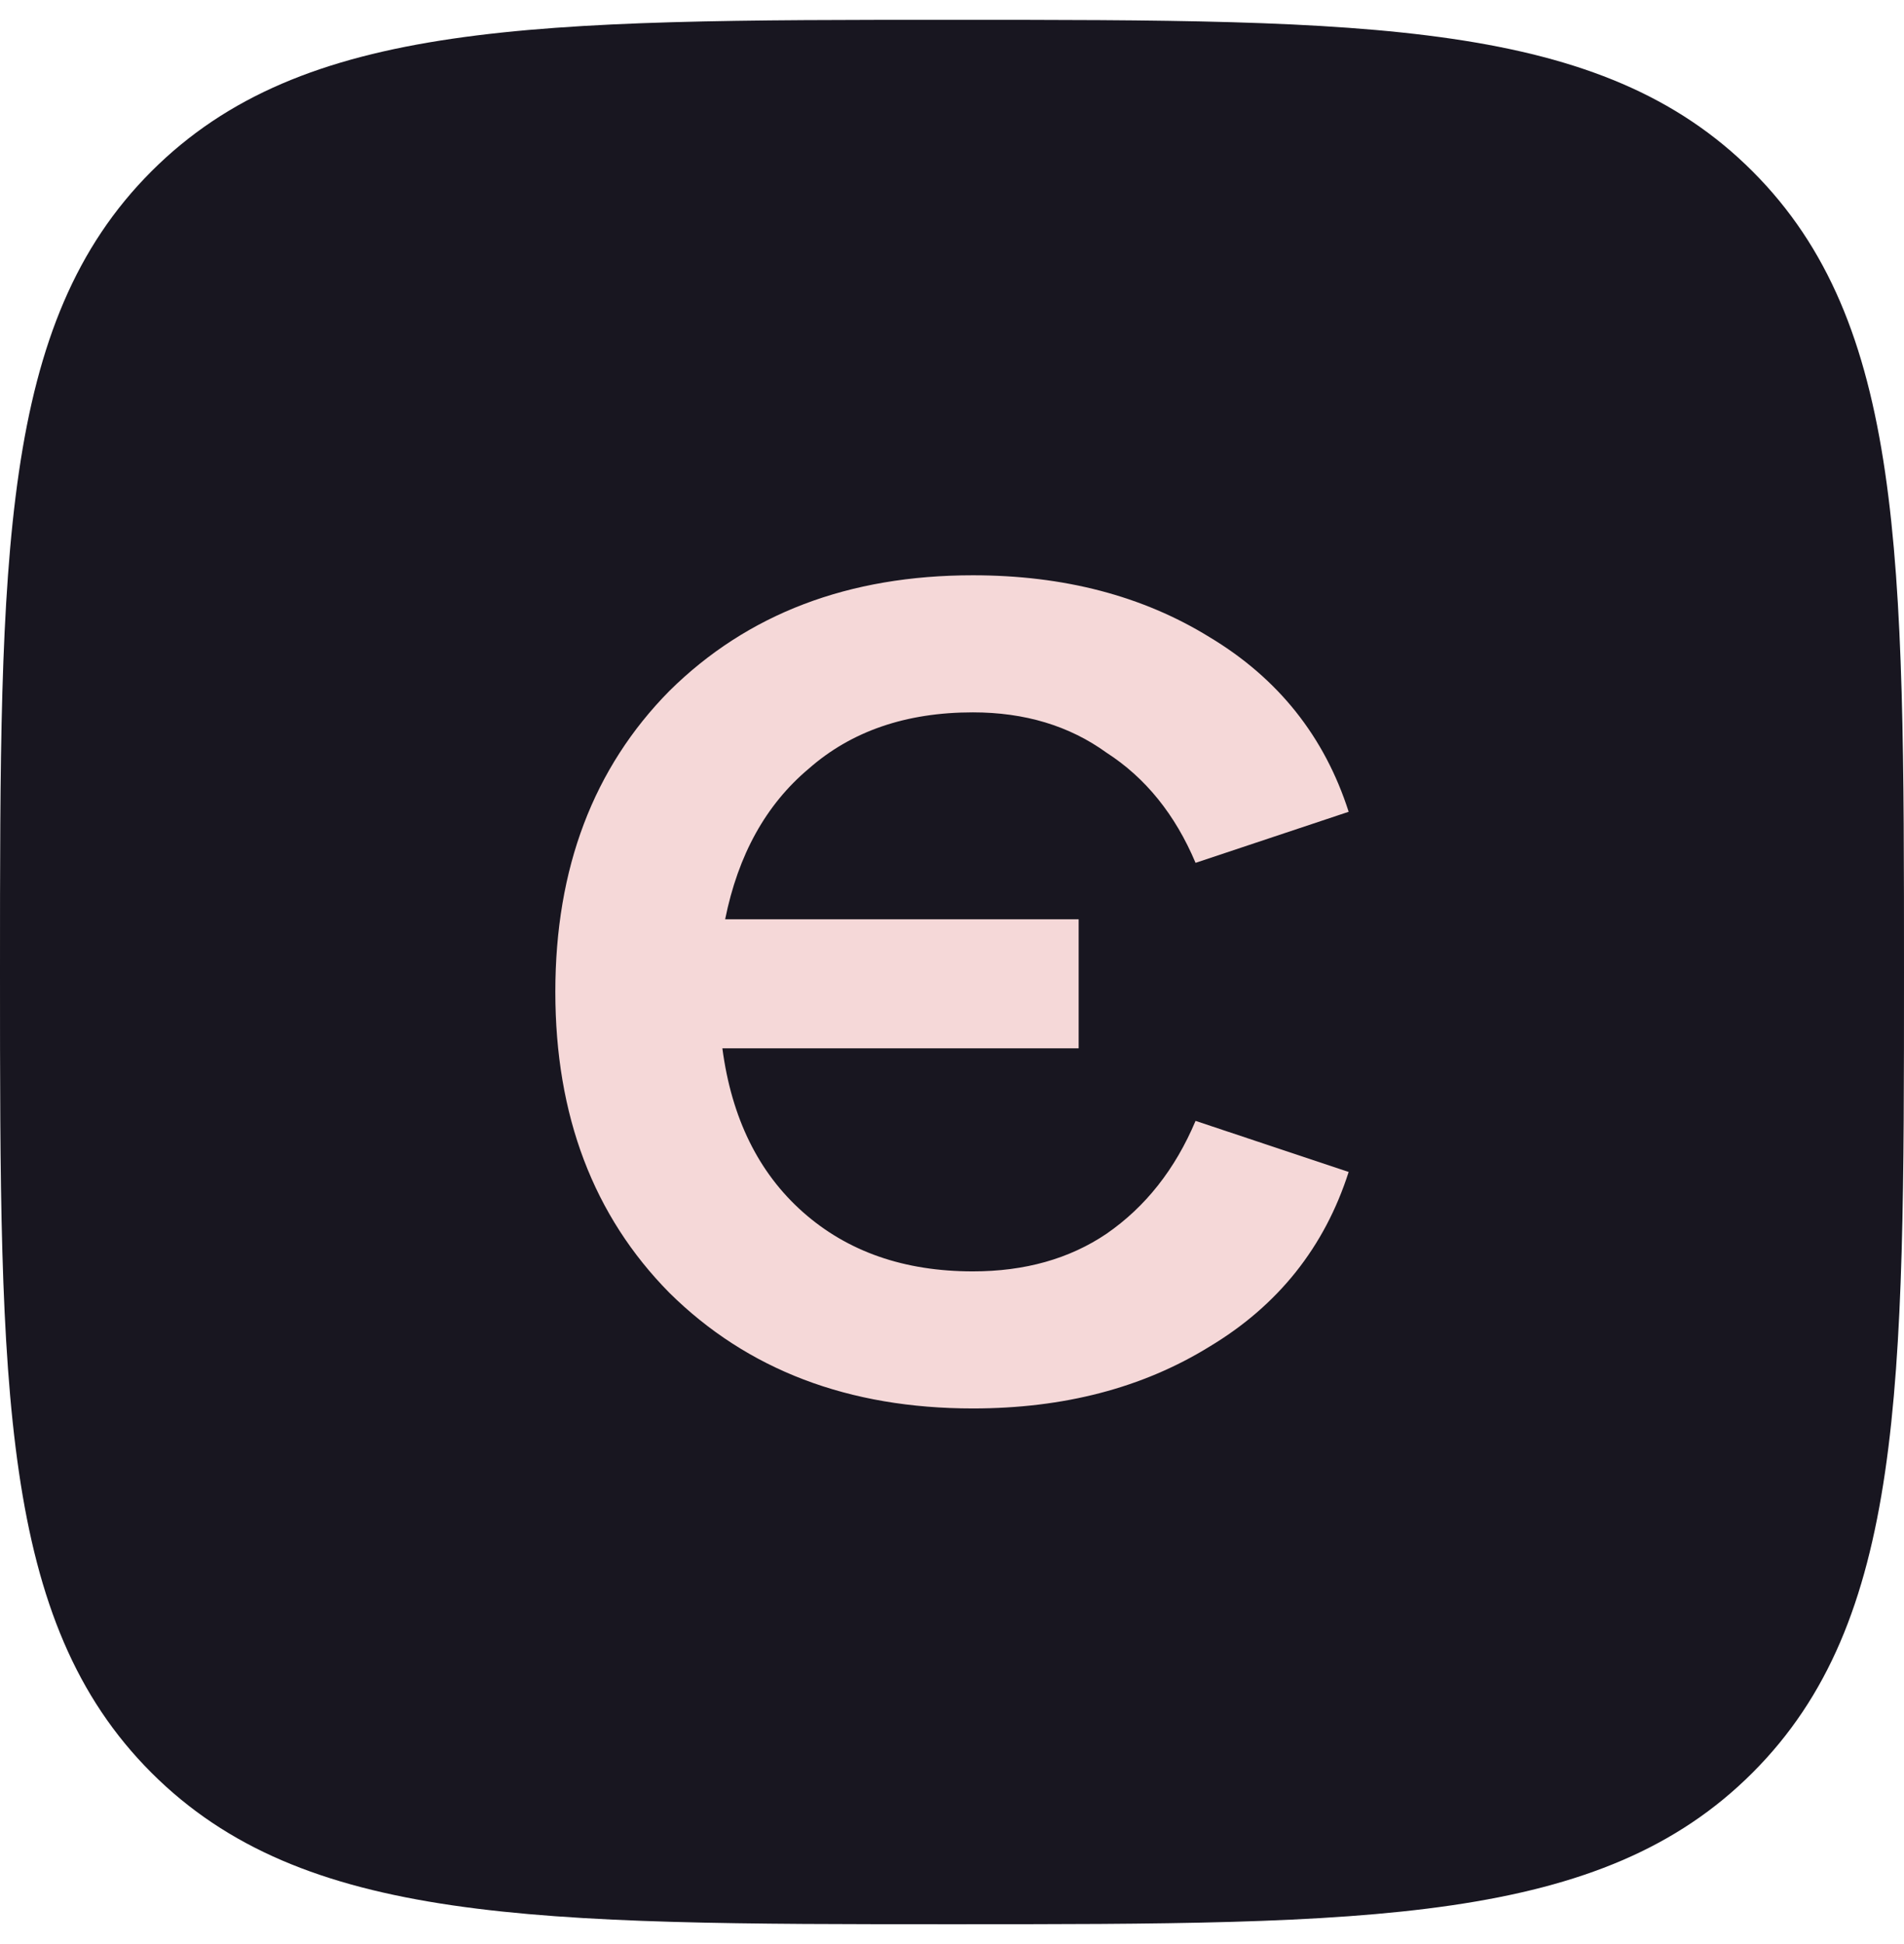
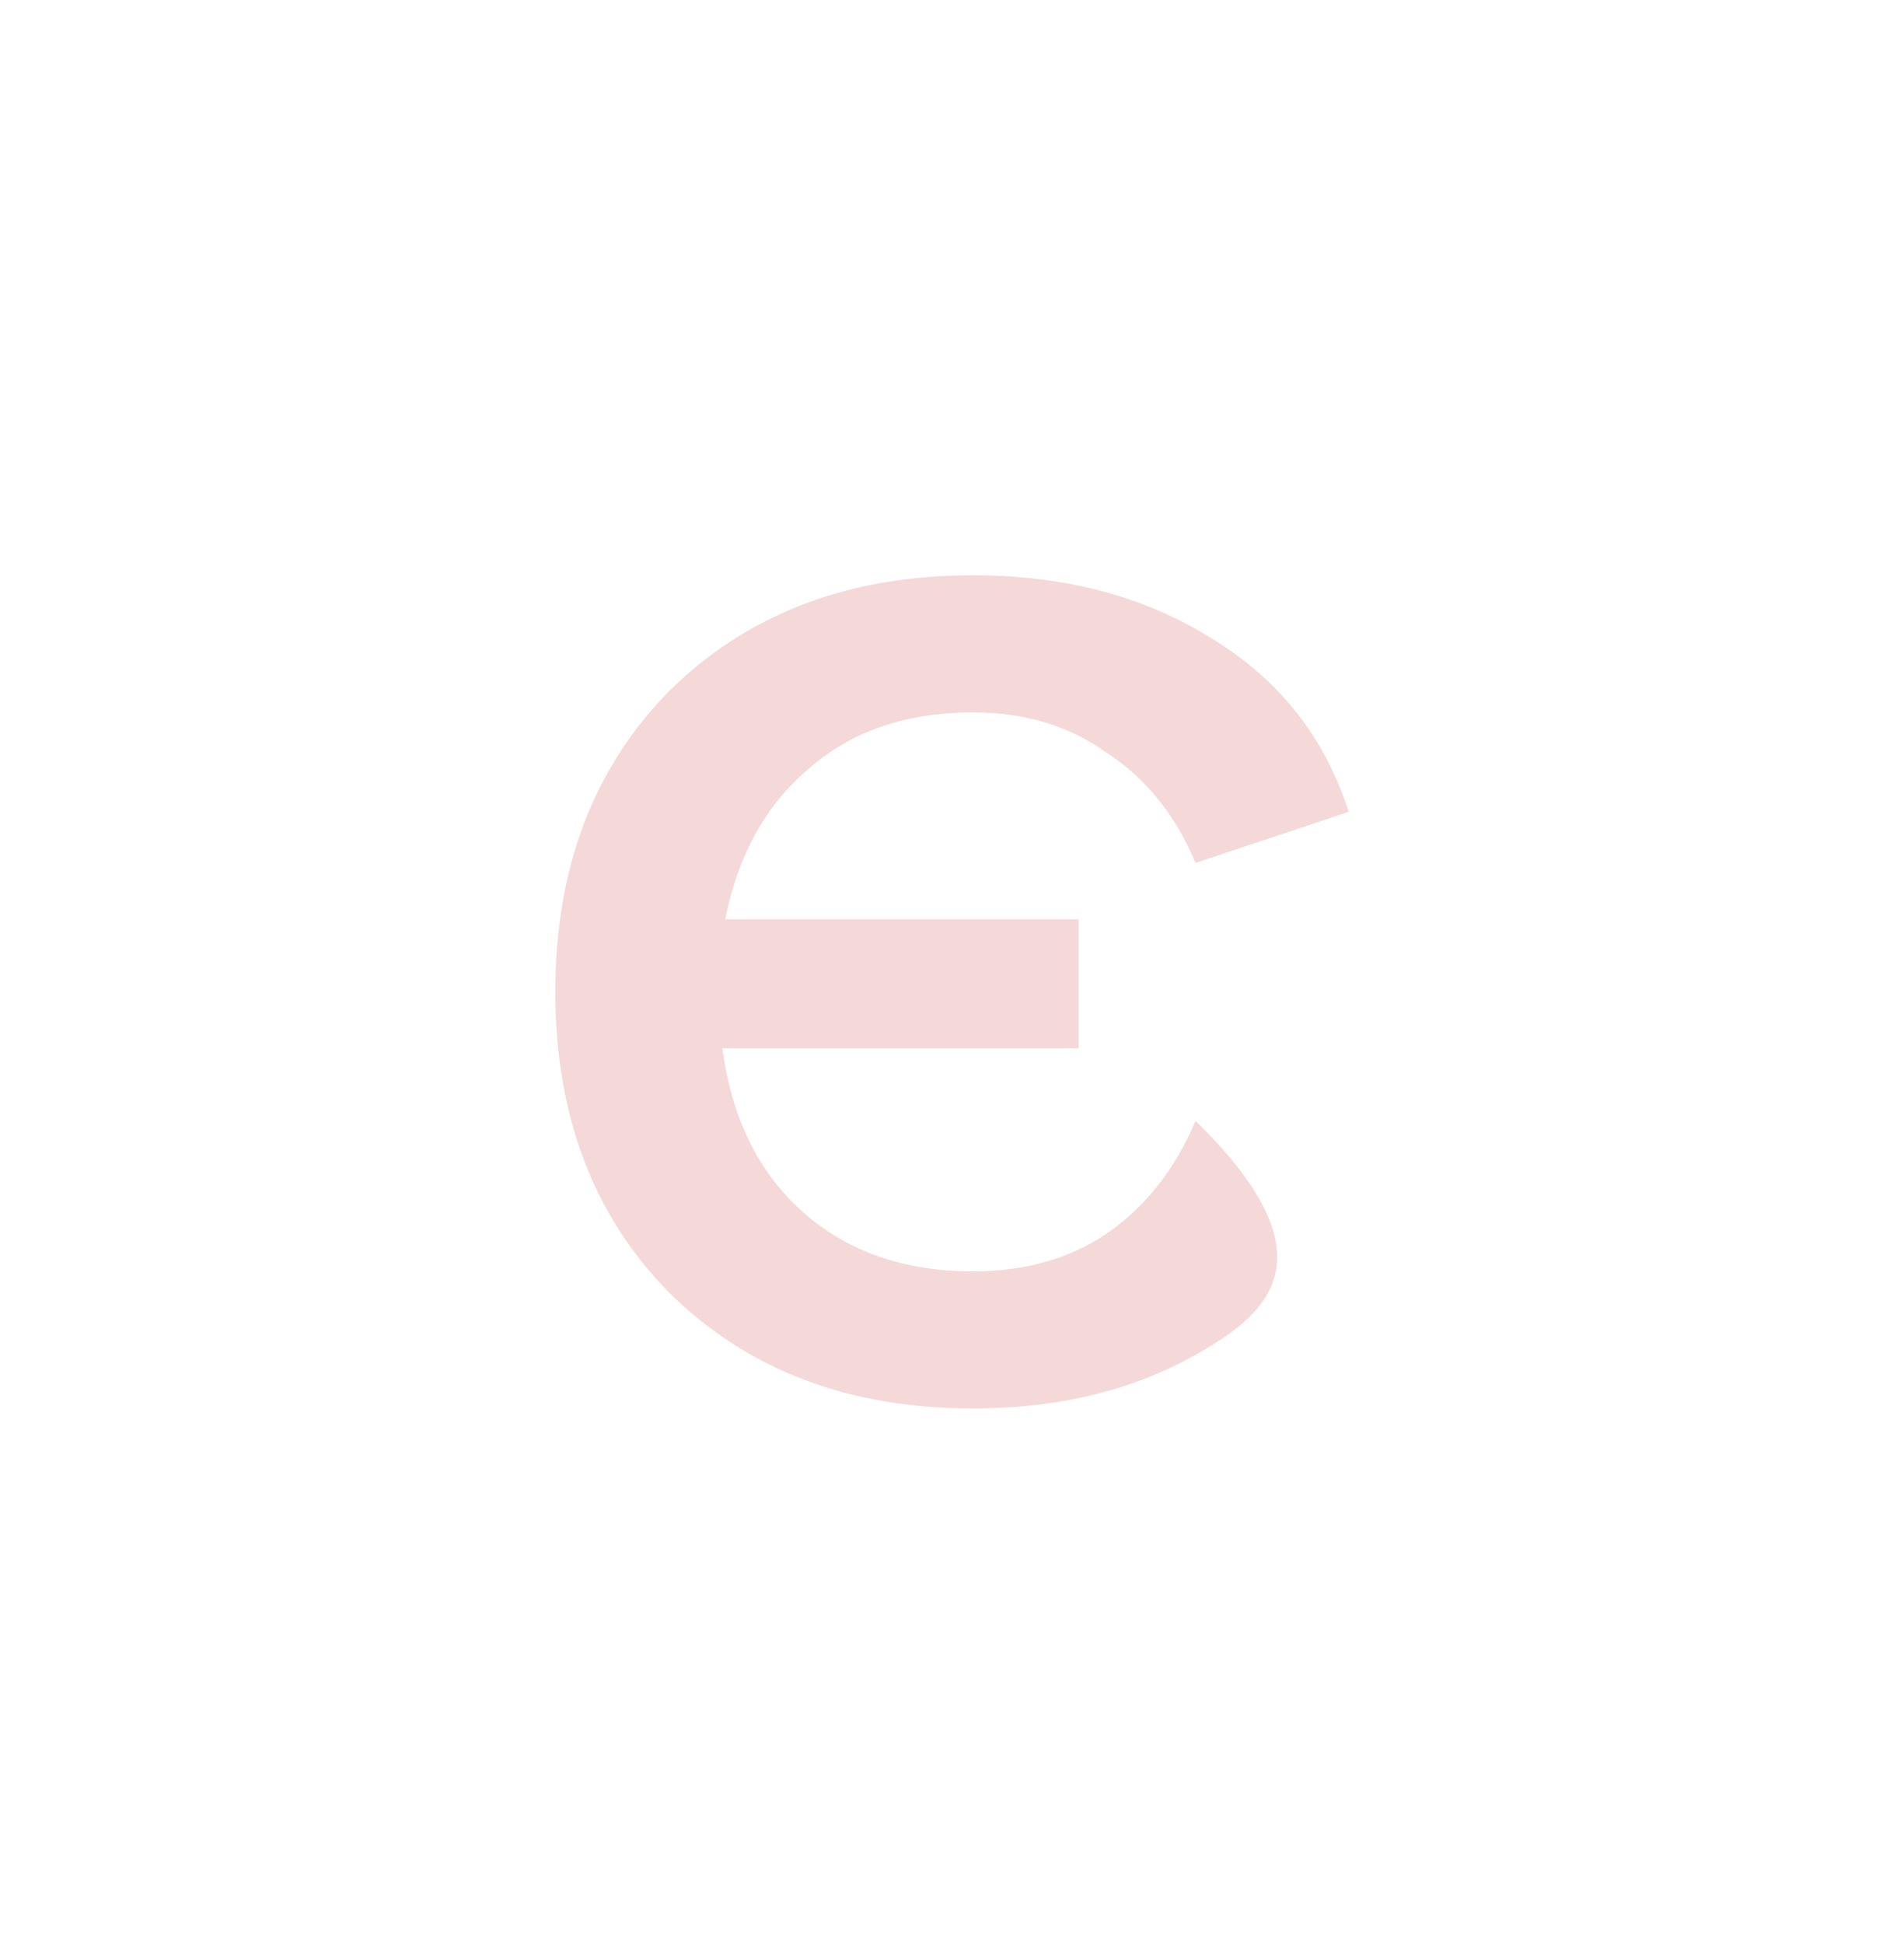
<svg xmlns="http://www.w3.org/2000/svg" width="48" height="49" viewBox="0 0 48 49" fill="none">
-   <path d="M24 48.5C34.517 48.5 40.363 48.5 44.181 44.682C48 40.863 48 35.02 48 24.5C48 13.98 48 8.137 44.181 4.318C40.363 0.5 34.517 0.5 24 0.5C13.483 0.5 7.637 0.5 3.818 4.318C3.73738e-06 8.137 0 13.983 0 24.5C0 35.017 3.73738e-06 40.863 3.818 44.682C7.637 48.5 13.483 48.5 24 48.5Z" fill="#181620" />
-   <path d="M24.526 32.045C25.836 32.045 26.959 31.729 27.895 31.097C28.877 30.419 29.626 29.471 30.14 28.252L34 29.539C33.392 31.435 32.222 32.903 30.491 33.942C28.807 34.981 26.819 35.5 24.526 35.5C21.392 35.5 18.842 34.529 16.877 32.587C14.959 30.645 14 28.116 14 25C14 21.884 14.959 19.355 16.877 17.413C18.842 15.471 21.392 14.5 24.526 14.5C26.819 14.5 28.807 15.019 30.491 16.058C32.222 17.097 33.392 18.564 34 20.461L30.14 21.748C29.626 20.529 28.877 19.603 27.895 18.971C26.959 18.294 25.836 17.955 24.526 17.955C22.842 17.955 21.462 18.429 20.386 19.377C19.31 20.281 18.608 21.545 18.281 23.171H27.193V26.423H18.211C18.444 28.184 19.123 29.561 20.246 30.555C21.369 31.548 22.795 32.045 24.526 32.045Z" fill="#F5D8D8" />
+   <path d="M24.526 32.045C25.836 32.045 26.959 31.729 27.895 31.097C28.877 30.419 29.626 29.471 30.14 28.252C33.392 31.435 32.222 32.903 30.491 33.942C28.807 34.981 26.819 35.5 24.526 35.5C21.392 35.5 18.842 34.529 16.877 32.587C14.959 30.645 14 28.116 14 25C14 21.884 14.959 19.355 16.877 17.413C18.842 15.471 21.392 14.5 24.526 14.5C26.819 14.5 28.807 15.019 30.491 16.058C32.222 17.097 33.392 18.564 34 20.461L30.14 21.748C29.626 20.529 28.877 19.603 27.895 18.971C26.959 18.294 25.836 17.955 24.526 17.955C22.842 17.955 21.462 18.429 20.386 19.377C19.31 20.281 18.608 21.545 18.281 23.171H27.193V26.423H18.211C18.444 28.184 19.123 29.561 20.246 30.555C21.369 31.548 22.795 32.045 24.526 32.045Z" fill="#F5D8D8" />
</svg>